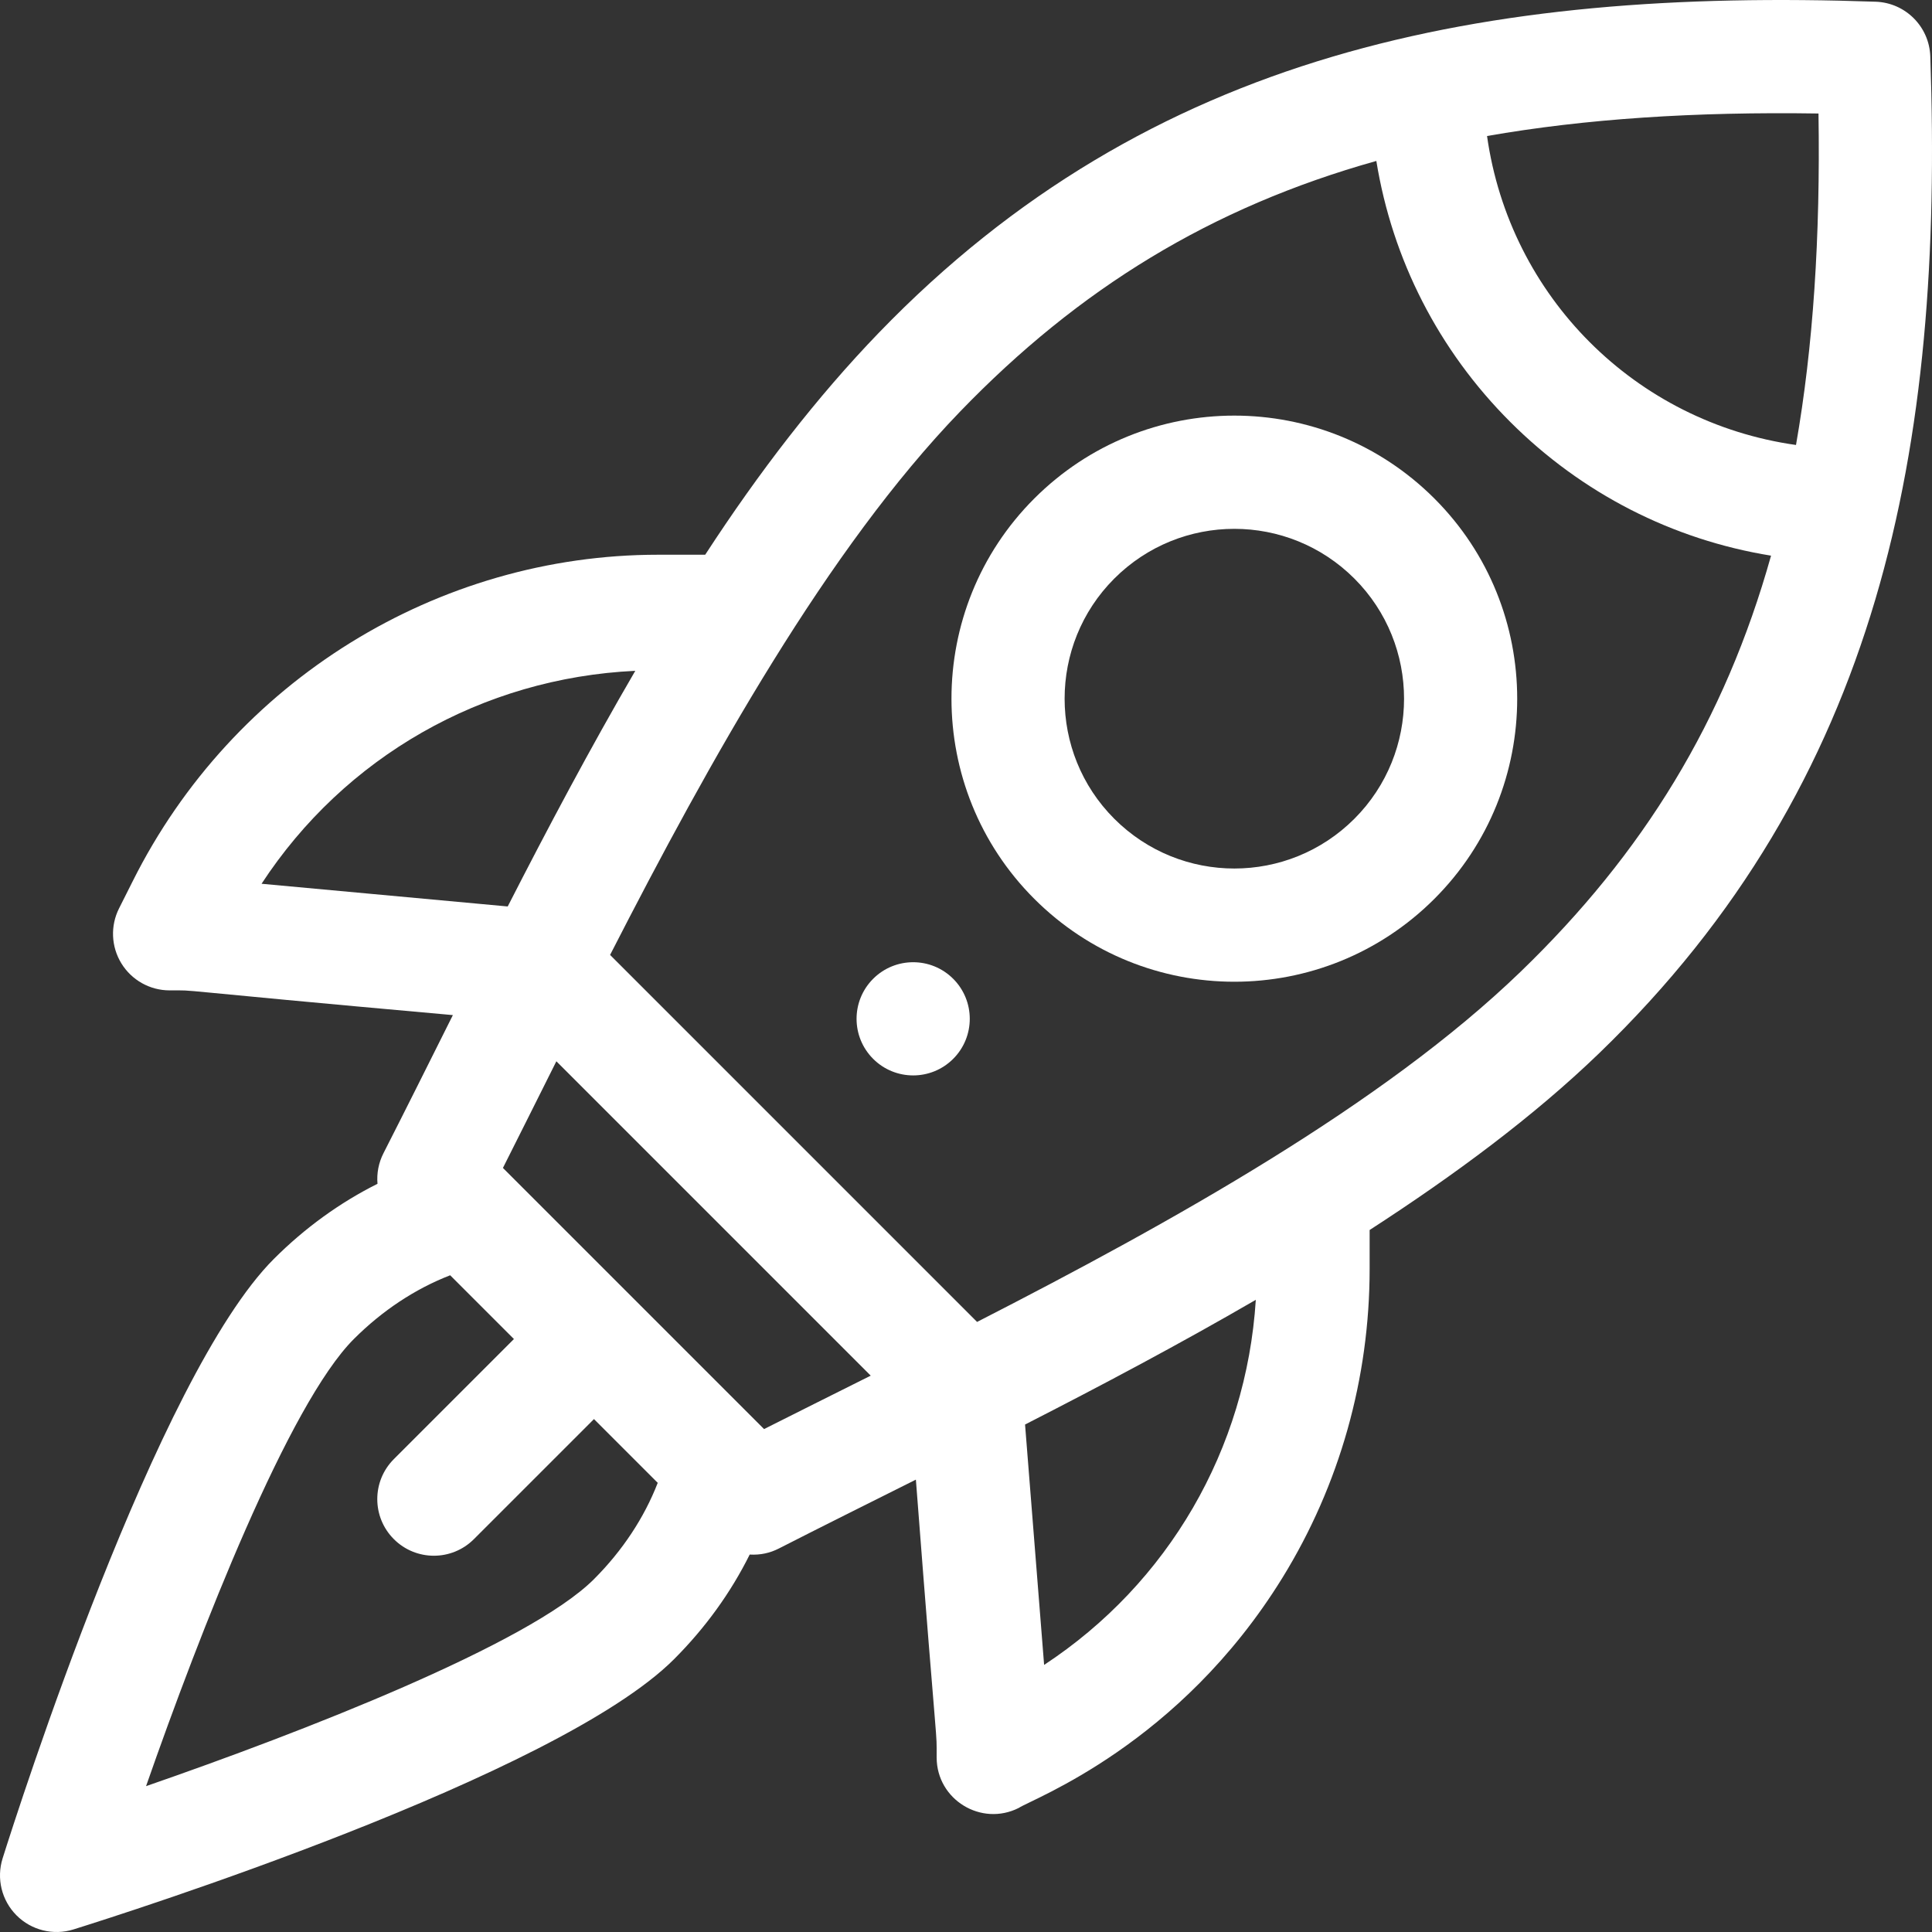
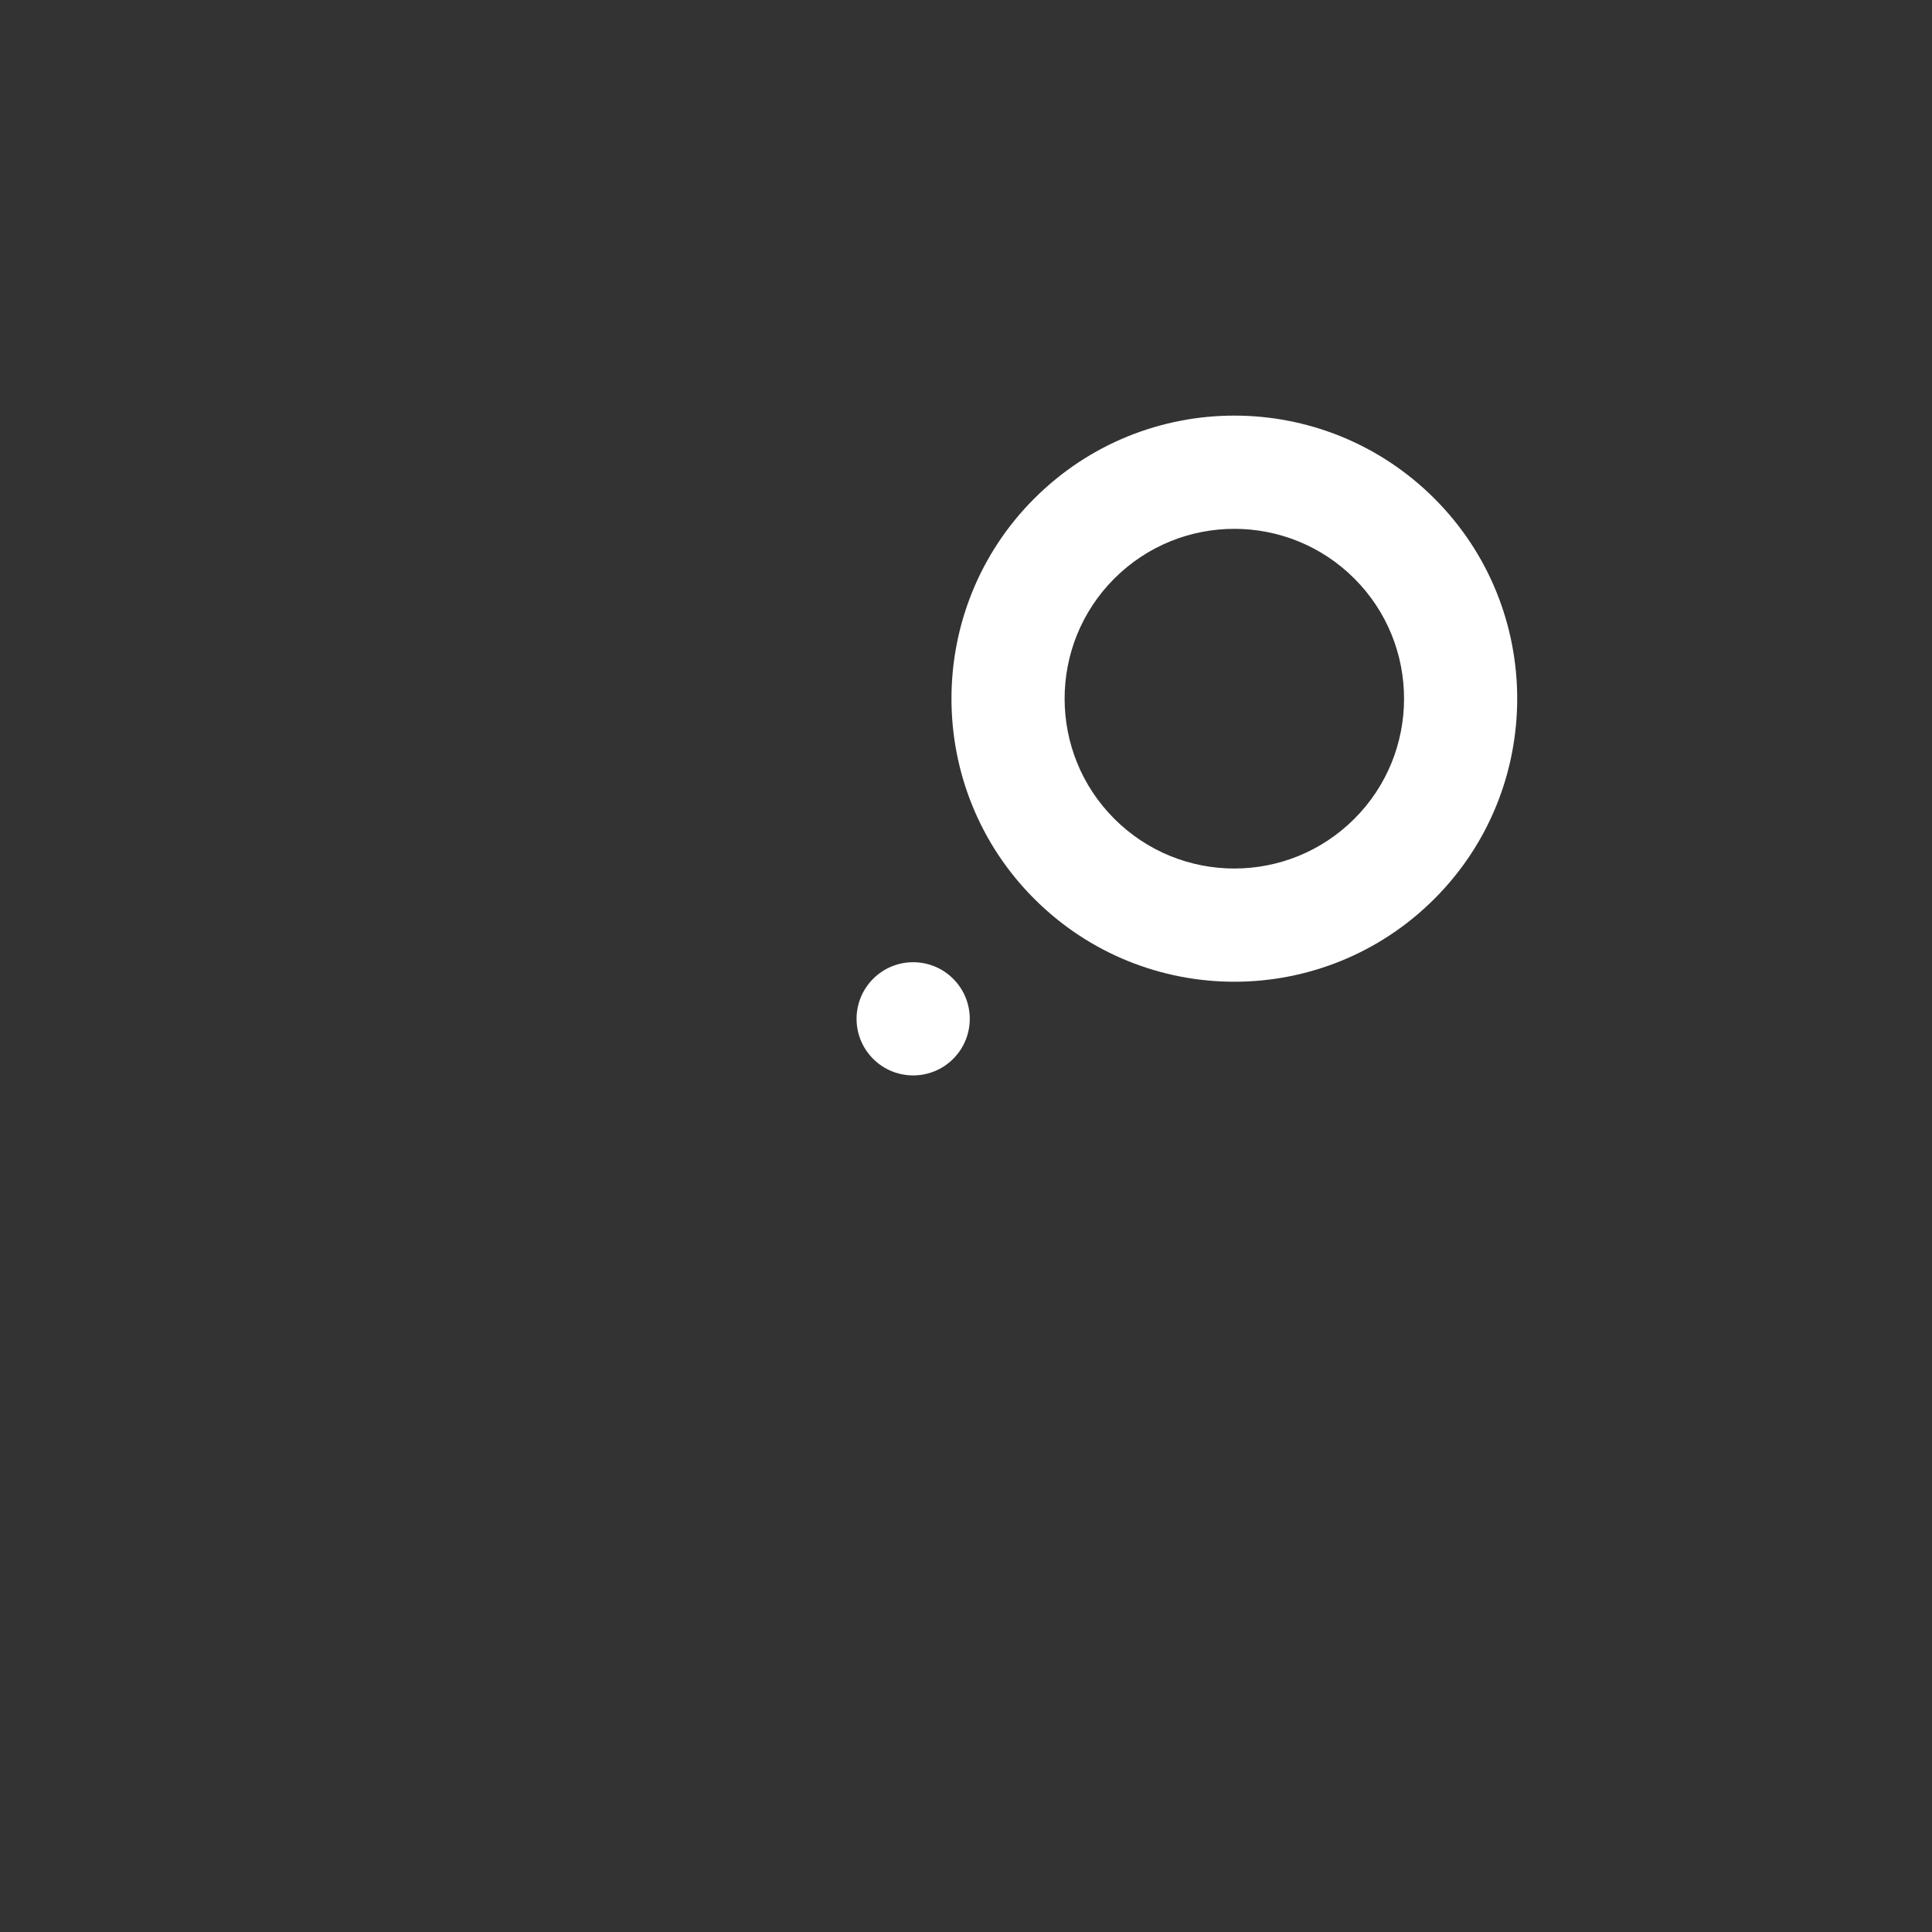
<svg xmlns="http://www.w3.org/2000/svg" viewBox="0 0 512.002 512" width="512px" height="512px">
  <rect x="0" y="0" width="512.002" height="512" fill="#333333" stroke="none" />
  <path d="m380.145 238.188c29.242-29.242 29.242-76.82 0-106.062-29.309-29.309-76.75-29.316-106.062 0-29.242 29.238-29.242 76.82 0 106.062 29.309 29.309 76.75 29.312 106.062 0zm-84.852-84.852c17.586-17.582 46.051-17.586 63.641 0 17.543 17.547 17.543 46.094 0 63.641-17.586 17.586-46.051 17.59-63.641 0-17.543-17.547-17.543-46.094 0-63.641zm0 0" fill="#FFFFFF" />
-   <path d="m.691 492.496c-1.676 5.328-.254 11.145 3.688 15.098 3.945 3.953 9.762 5.391 15.09 3.727 13.023-4.066 128.148-40.605 159.156-71.609 8.305-8.309 15.066-17.691 20.055-27.738 2.855.168 5.414-.426 7.703-1.594 11.391-5.812 23.52-11.848 36.336-18.262 5.957 77.637 5.484 65.023 5.504 73.648.027 11.195 11.844 18.348 21.742 13.363 3.738-2.484 42.543-16.664 69.895-61.008 15.184-24.613 23.109-52.918 23.109-81.848v-10.309c22.582-14.609 43.598-30.211 60.824-46.844 74.527-71.949 91.355-160.516 87.758-264.195-.273-7.875-6.598-14.199-14.473-14.473-103.652-3.598-192.238 13.219-264.199 87.758-16.305 16.891-31.629 36.715-45.992 58.797h-12.477c-58.375 0-112.676 33.363-139.254 86.547l-3.602 7.164c-2.34 4.645-2.105 10.164.617 14.594s7.543 7.137 12.742 7.148c8.512.023-4.617-.578 75.105 6.551-6.289 12.57-12.547 25.137-18.395 36.605-1.309 2.562-1.816 5.371-1.582 8.102-9.949 4.977-19.246 11.691-27.48 19.926-30.996 30.992-67.777 145.855-71.871 158.852zm201.793-113.777-69.203-69.203c4.398-8.719 8.848-17.652 14.16-28.266l83.309 83.312c-10.922 5.465-19.438 9.707-28.266 14.156zm74.219 62.5-5.051-63.703c20.145-10.301 40.941-21.312 61.152-33.051-2.52 39.633-23.25 75.172-56.102 96.754zm205.219-411.141c.504 32.766-1.395 61.766-5.961 87.844-42.57-6.016-75.863-39.312-81.879-81.879 26.074-4.566 55.074-6.465 87.84-5.965zm-227.461 78.969c31.426-32.551 66.488-54.125 110.285-66.395 4.223 26.082 16.477 50.152 35.465 69.137 18.988 18.988 43.055 31.246 69.137 35.465-12.27 43.797-33.844 78.863-66.395 110.285-36.32 35.066-92.16 66.234-144.016 92.785l-97.258-97.262c26.547-51.855 57.715-107.691 92.781-144.016zm-185.145 125.16c21.953-33.578 58.461-54.531 99.043-56.434-12.02 20.613-23.285 41.871-33.809 62.449zm49.984 103.754 16.898 16.898-31.82 31.82c-5.859 5.855-5.859 15.355 0 21.211 5.855 5.859 15.355 5.859 21.211 0l31.82-31.82 16.898 16.898c-3.594 9.254-9.336 17.965-16.898 25.527-17.191 17.195-77.465 40.574-118.703 54.855 14.367-41.152 37.855-101.285 55.066-118.492 7.562-7.562 16.273-13.305 25.527-16.898zm0 0" fill="#FFFFFF" />
  <path d="m252.605 259.391c-5.855-5.855-15.355-5.855-21.211 0-5.859 5.859-5.859 15.355 0 21.215 5.855 5.855 15.355 5.855 21.211 0 5.859-5.859 5.859-15.355 0-21.215zm0 0" fill="#FFFFFF" />
</svg>